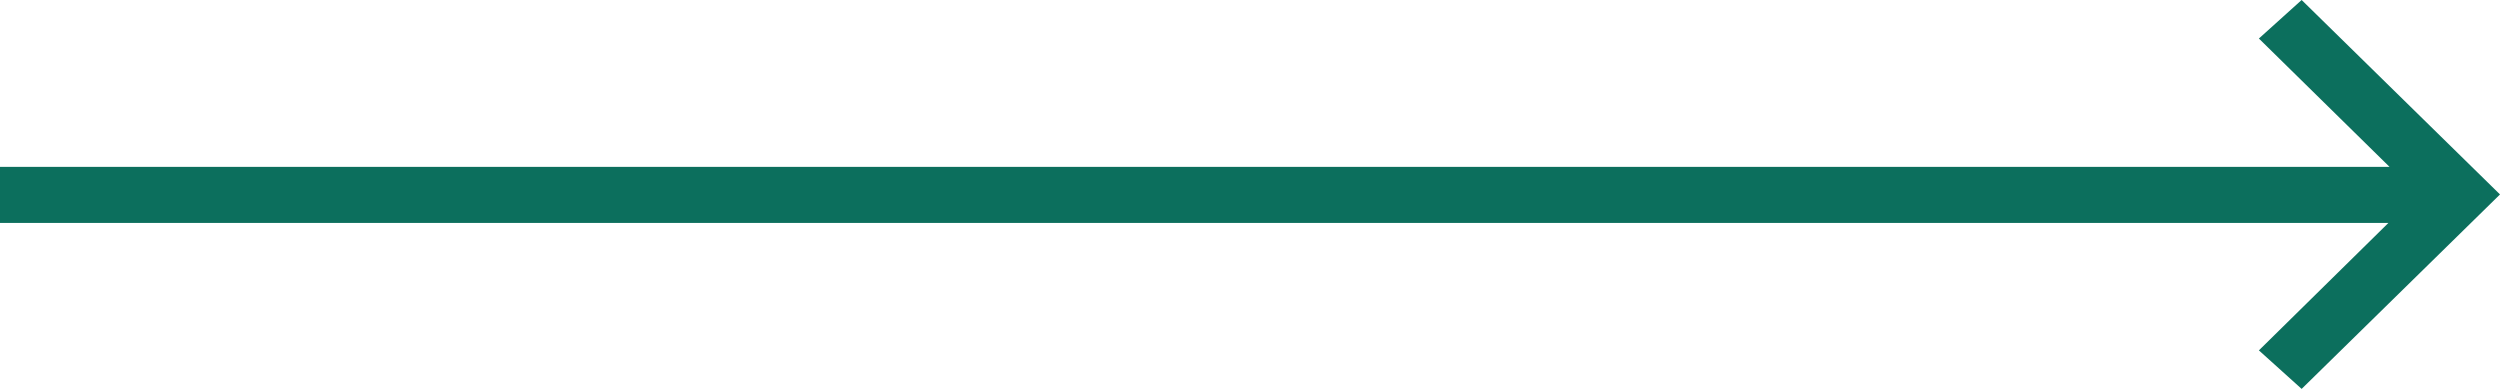
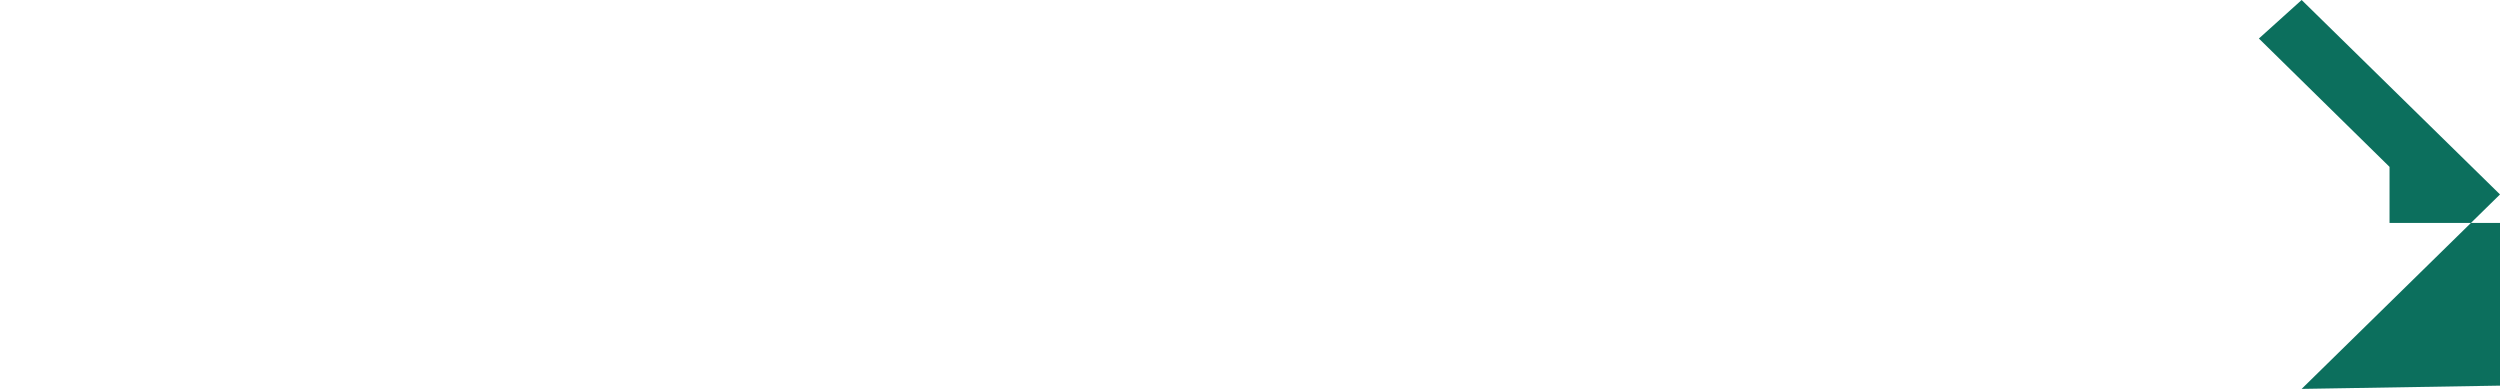
<svg xmlns="http://www.w3.org/2000/svg" version="1.1" id="Layer_1" x="0px" y="0px" width="90px" height="14px" viewBox="0 0 90 14" enable-background="new 0 0 90 14" xml:space="preserve">
-   <path fill="#0c6f5d" d="M82.859,0L81.32,1.387l4.703,4.62H0v2.019h85.982l-4.662,4.588L82.859,14L90,7L82.859,0z" />
+   <path fill="#0c6f5d" d="M82.859,0L81.32,1.387l4.703,4.62v2.019h85.982l-4.662,4.588L82.859,14L90,7L82.859,0z" />
</svg>